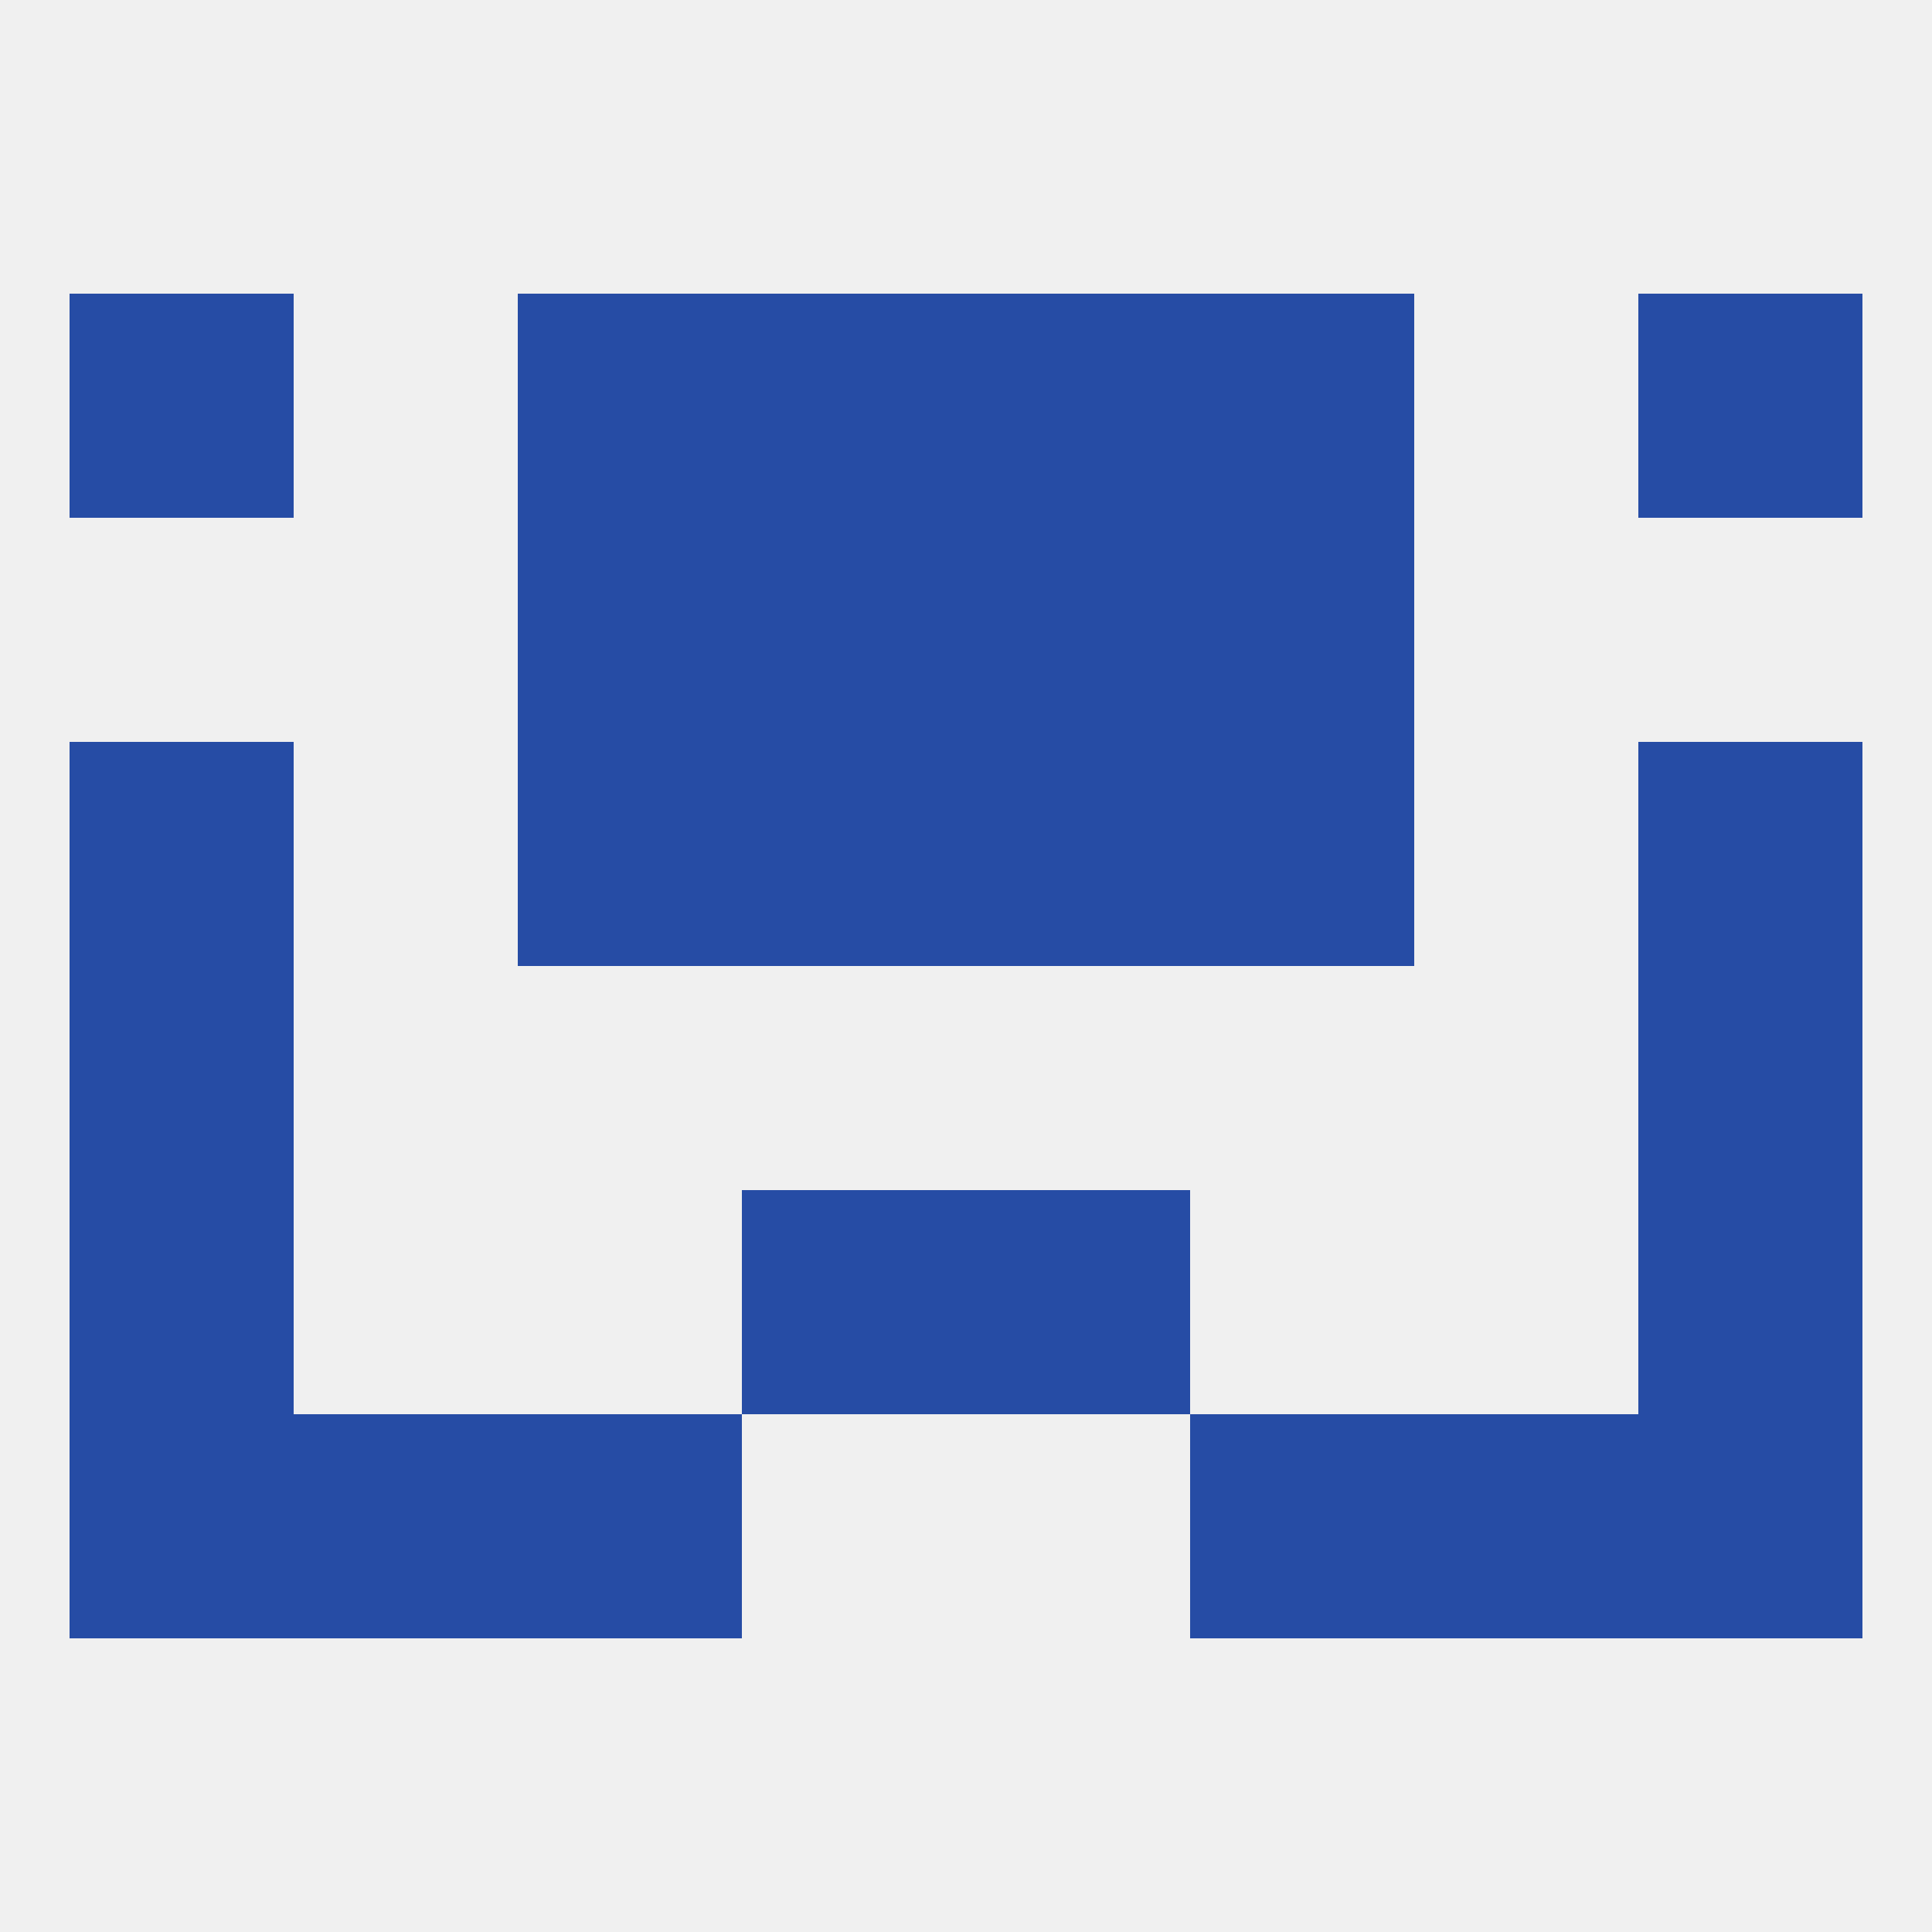
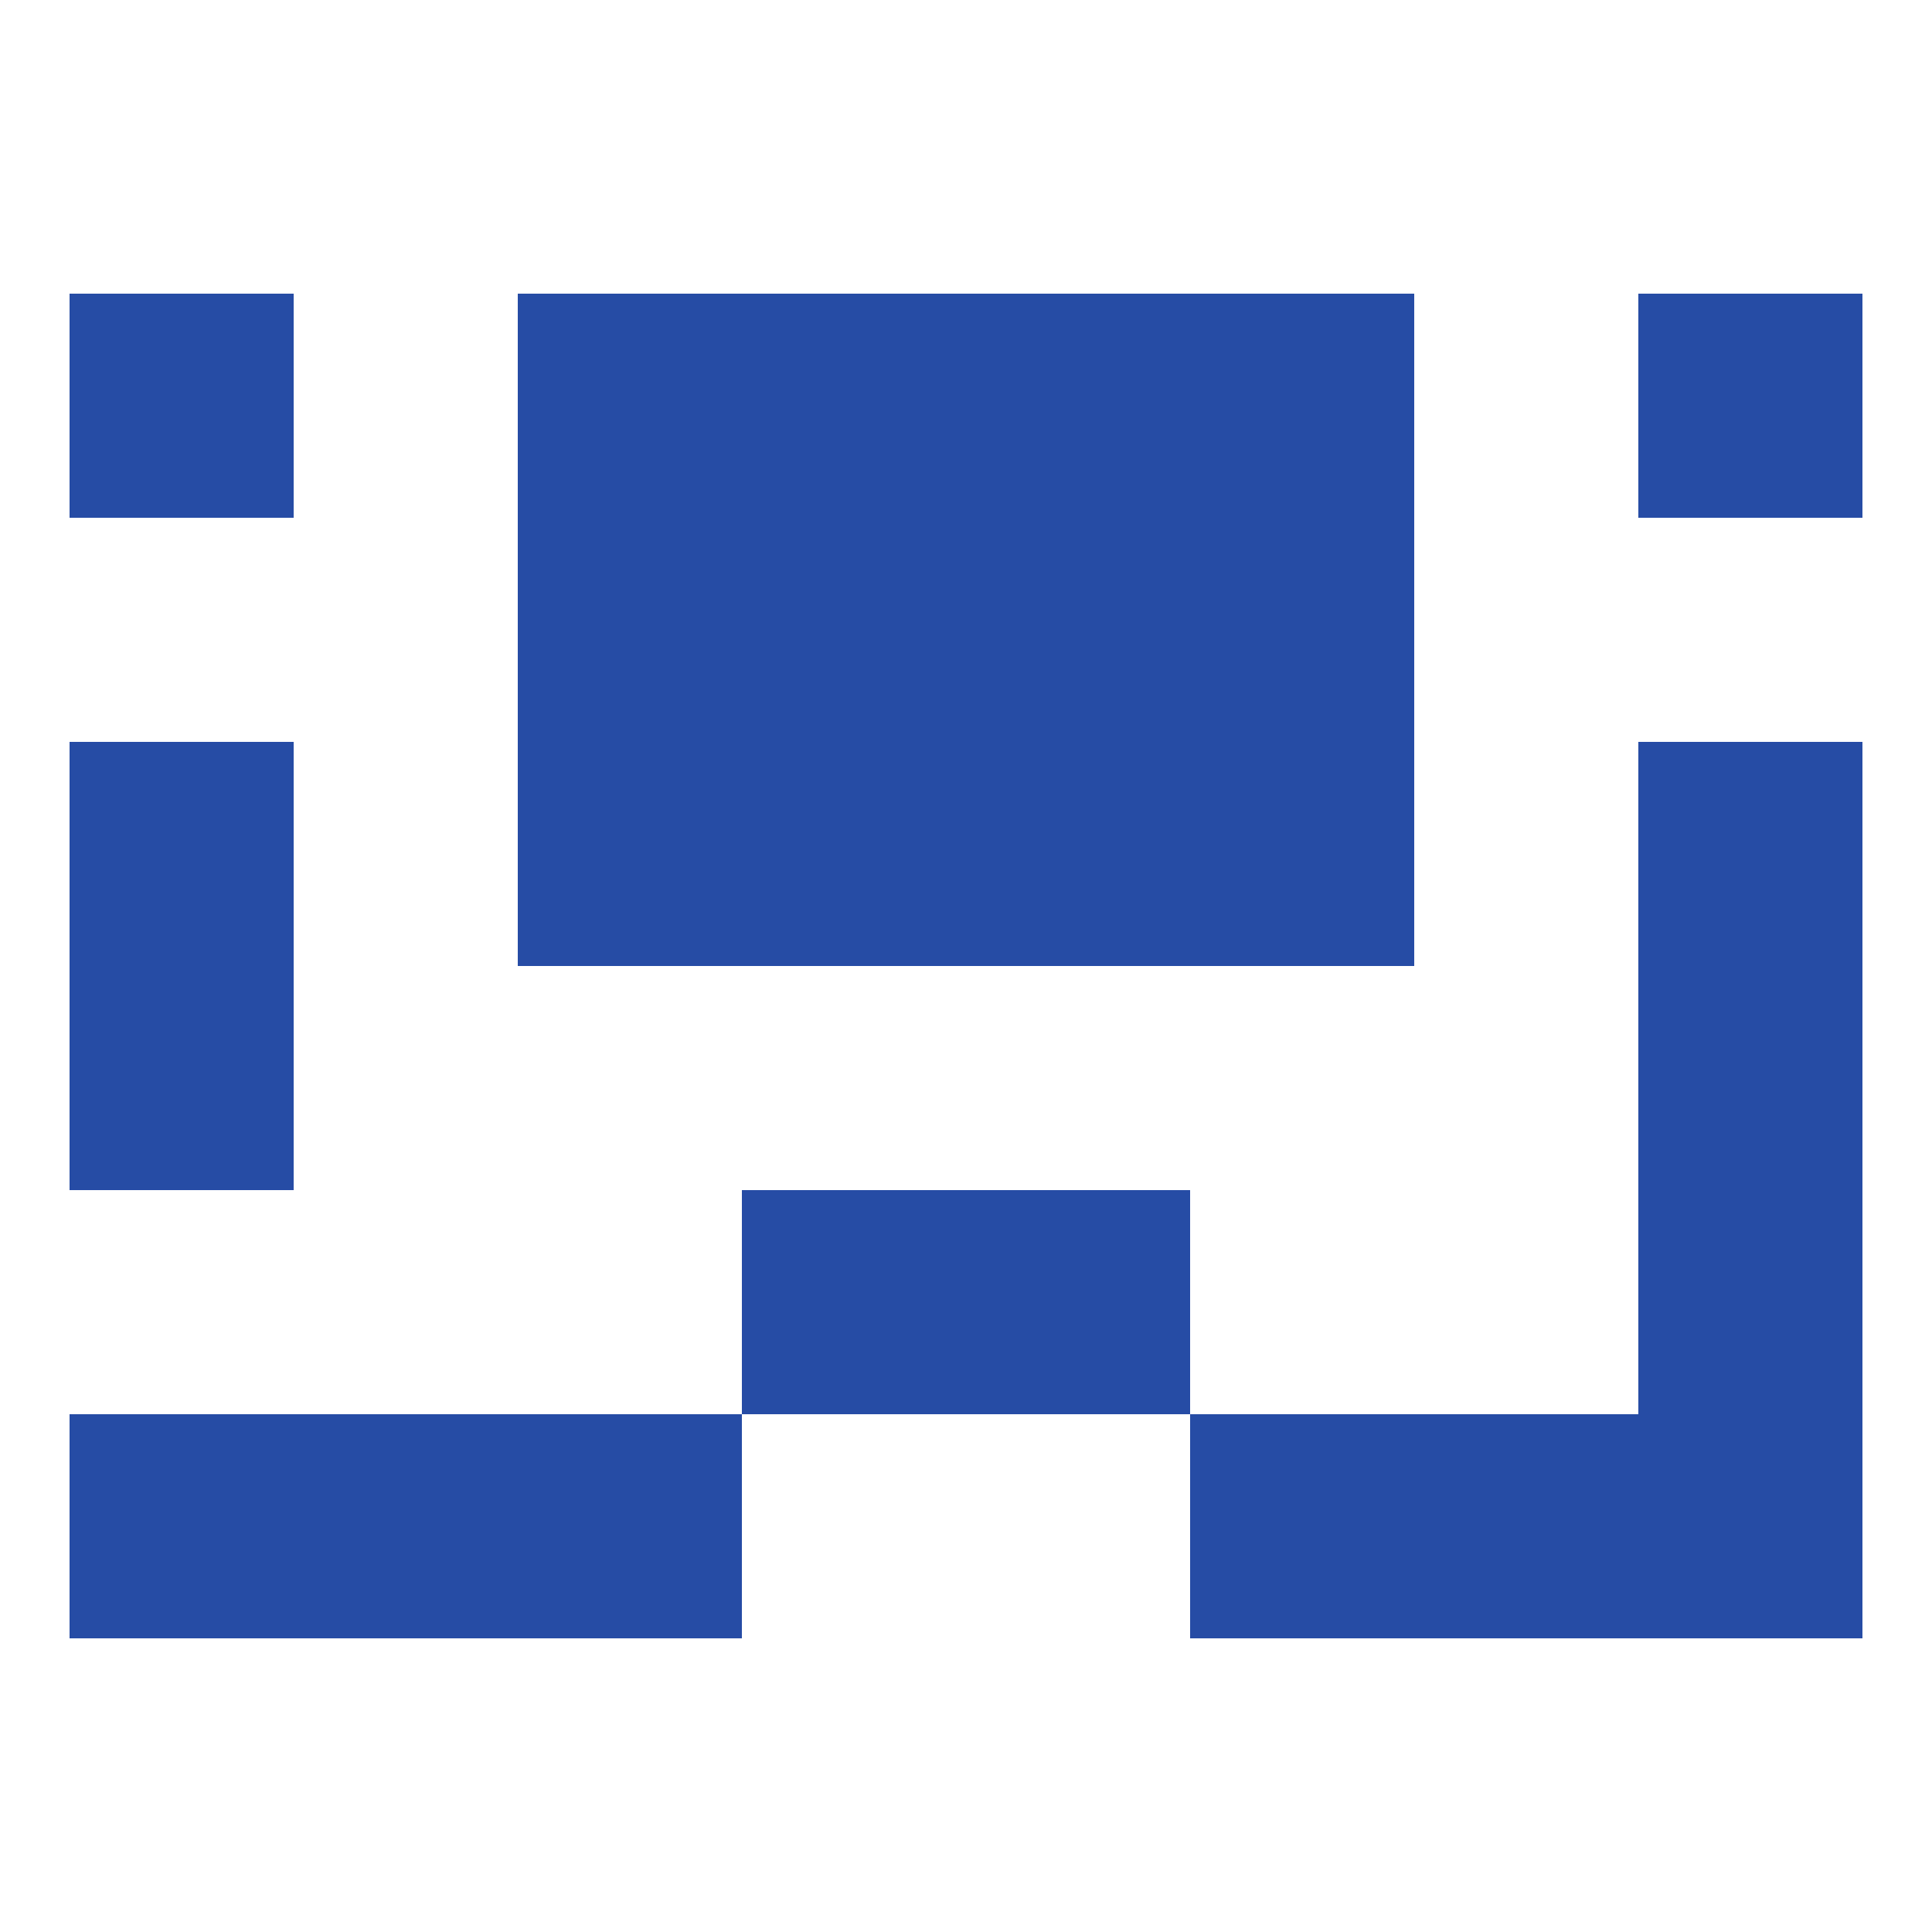
<svg xmlns="http://www.w3.org/2000/svg" version="1.1" baseprofile="full" width="250" height="250" viewBox="0 0 250 250">
-   <rect width="100%" height="100%" fill="rgba(240,240,240,255)" />
  <rect x="9" y="125" width="29" height="29" fill="rgba(38,76,165,255)" />
  <rect x="212" y="125" width="29" height="29" fill="rgba(38,76,165,255)" />
  <rect x="67" y="96" width="29" height="29" fill="rgba(38,76,165,255)" />
  <rect x="154" y="96" width="29" height="29" fill="rgba(38,76,165,255)" />
  <rect x="9" y="96" width="29" height="29" fill="rgba(38,76,165,255)" />
  <rect x="212" y="96" width="29" height="29" fill="rgba(38,76,165,255)" />
  <rect x="96" y="96" width="29" height="29" fill="rgba(38,76,165,255)" />
  <rect x="125" y="96" width="29" height="29" fill="rgba(38,76,165,255)" />
  <rect x="96" y="67" width="29" height="29" fill="rgba(38,76,165,255)" />
  <rect x="125" y="67" width="29" height="29" fill="rgba(38,76,165,255)" />
  <rect x="67" y="67" width="29" height="29" fill="rgba(38,76,165,255)" />
  <rect x="154" y="67" width="29" height="29" fill="rgba(38,76,165,255)" />
  <rect x="96" y="38" width="29" height="29" fill="rgba(38,76,165,255)" />
  <rect x="125" y="38" width="29" height="29" fill="rgba(38,76,165,255)" />
  <rect x="67" y="38" width="29" height="29" fill="rgba(38,76,165,255)" />
  <rect x="154" y="38" width="29" height="29" fill="rgba(38,76,165,255)" />
  <rect x="9" y="38" width="29" height="29" fill="rgba(38,76,165,255)" />
  <rect x="212" y="38" width="29" height="29" fill="rgba(38,76,165,255)" />
  <rect x="96" y="154" width="29" height="29" fill="rgba(38,76,165,255)" />
  <rect x="125" y="154" width="29" height="29" fill="rgba(38,76,165,255)" />
-   <rect x="9" y="154" width="29" height="29" fill="rgba(38,76,165,255)" />
  <rect x="212" y="154" width="29" height="29" fill="rgba(38,76,165,255)" />
  <rect x="38" y="183" width="29" height="29" fill="rgba(38,76,165,255)" />
  <rect x="183" y="183" width="29" height="29" fill="rgba(38,76,165,255)" />
  <rect x="9" y="183" width="29" height="29" fill="rgba(38,76,165,255)" />
  <rect x="212" y="183" width="29" height="29" fill="rgba(38,76,165,255)" />
  <rect x="67" y="183" width="29" height="29" fill="rgba(38,76,165,255)" />
  <rect x="154" y="183" width="29" height="29" fill="rgba(38,76,165,255)" />
</svg>